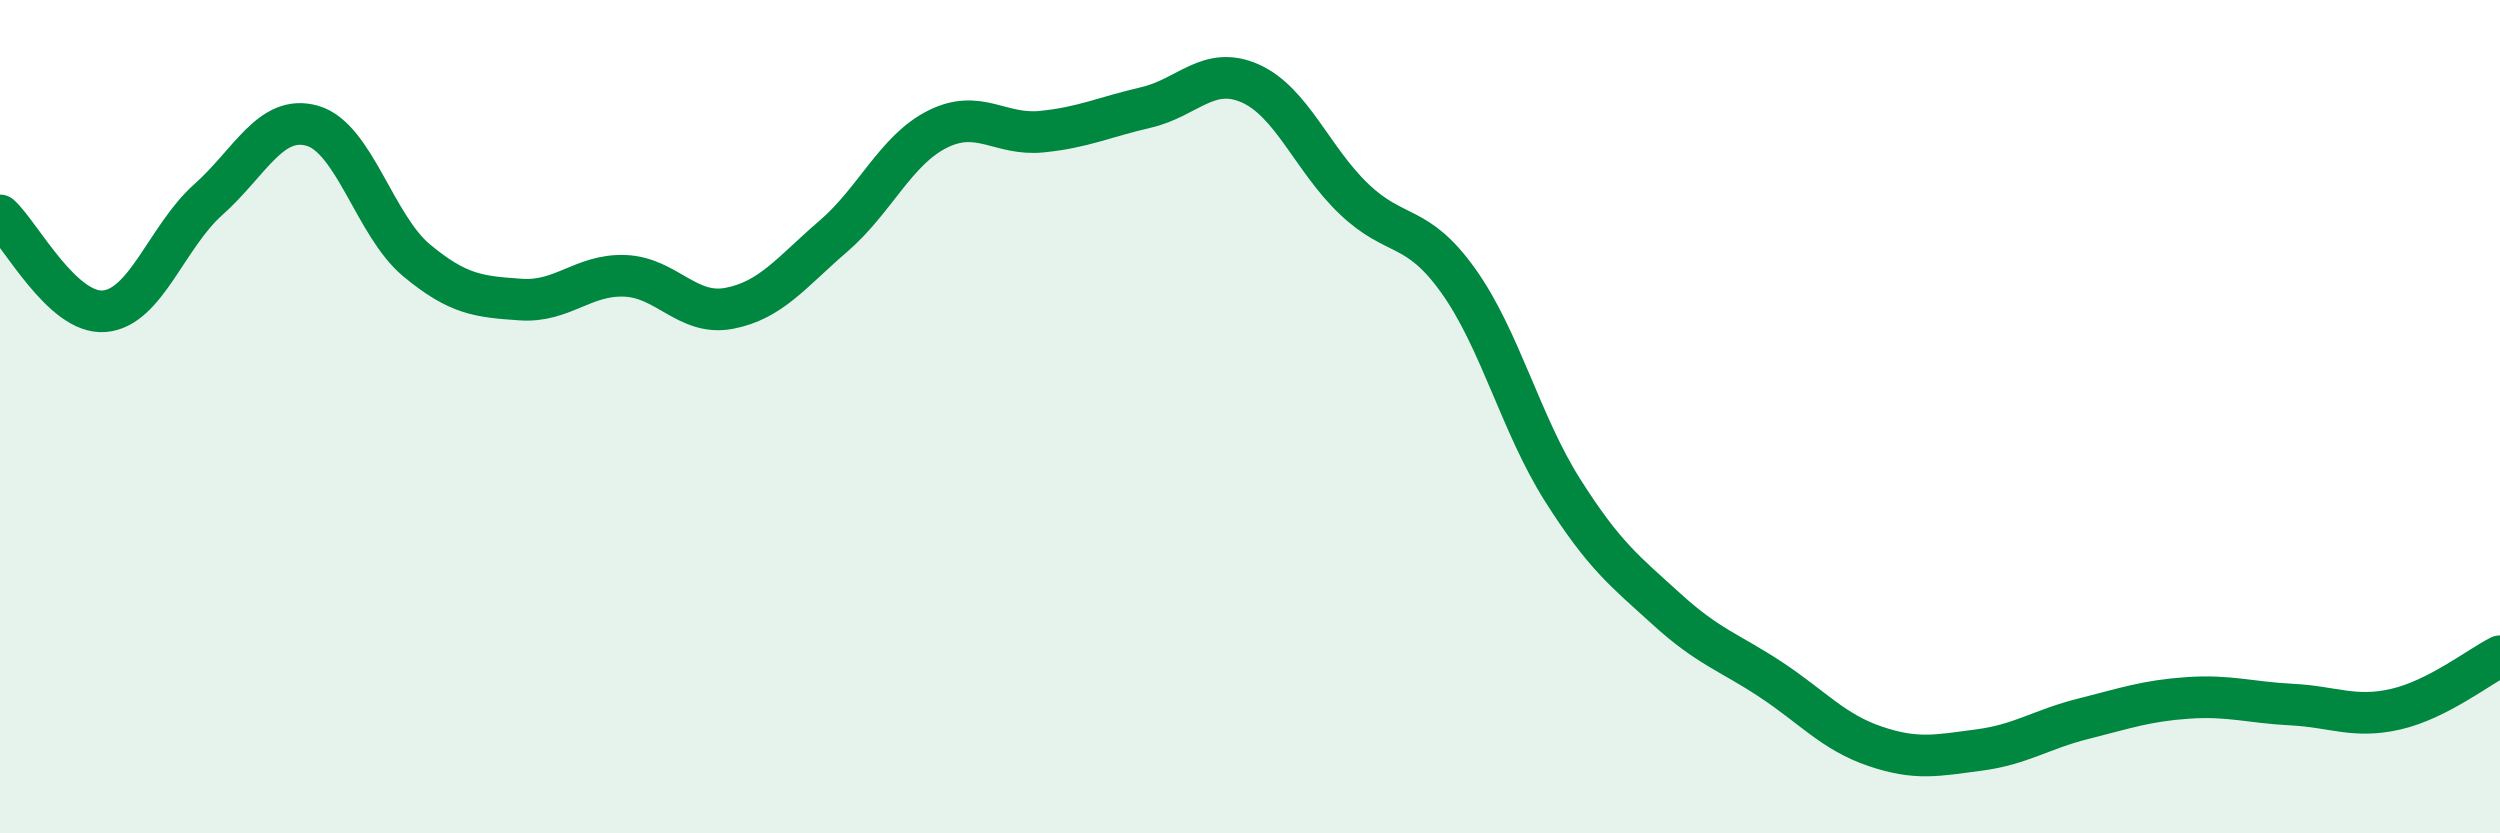
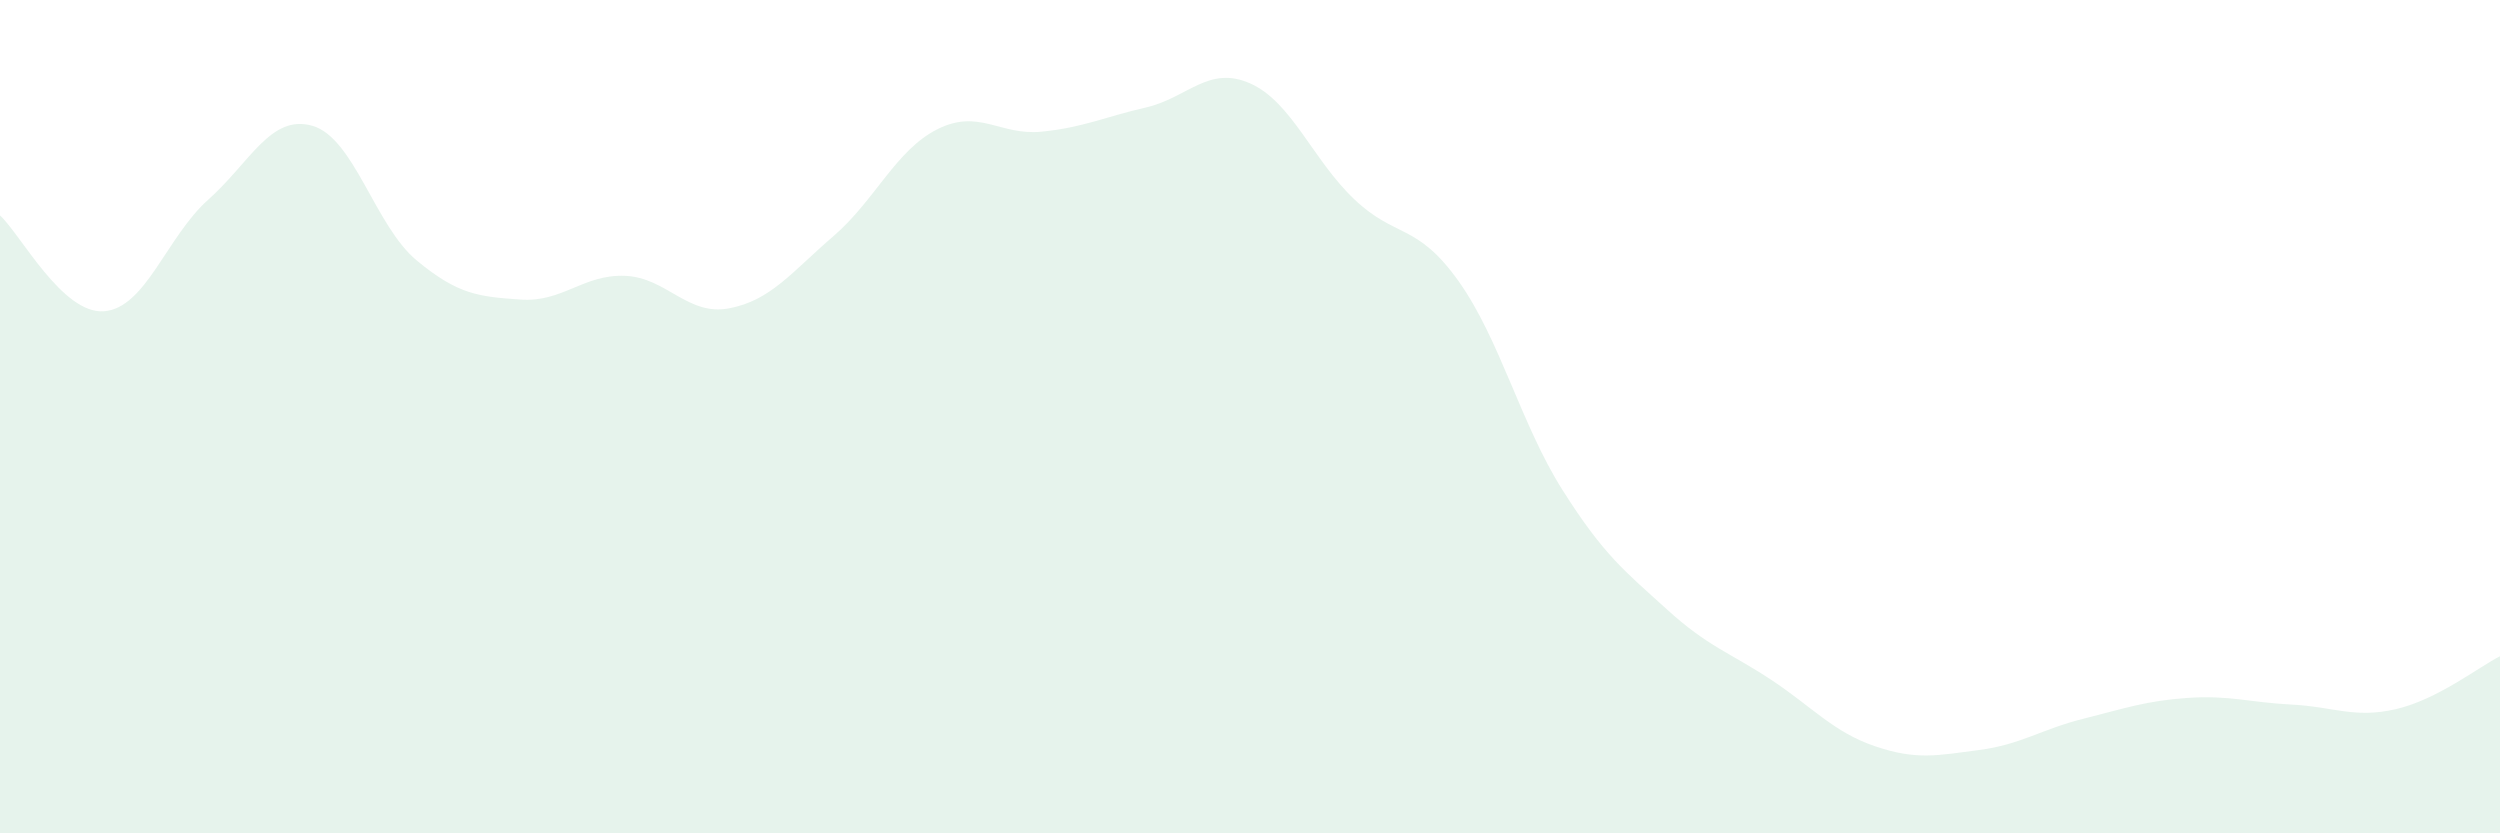
<svg xmlns="http://www.w3.org/2000/svg" width="60" height="20" viewBox="0 0 60 20">
  <path d="M 0,5.17 C 0.5,5.63 1.5,7.55 2.5,7.47 C 3.5,7.39 4,5.68 5,4.79 C 6,3.9 6.5,2.73 7.5,3.02 C 8.5,3.31 9,5.42 10,6.25 C 11,7.08 11.5,7.12 12.5,7.19 C 13.5,7.26 14,6.58 15,6.62 C 16,6.66 16.5,7.59 17.5,7.4 C 18.5,7.21 19,6.53 20,5.67 C 21,4.81 21.5,3.6 22.5,3.1 C 23.5,2.6 24,3.26 25,3.16 C 26,3.06 26.5,2.81 27.5,2.58 C 28.5,2.35 29,1.56 30,2 C 31,2.44 31.5,3.83 32.5,4.78 C 33.5,5.73 34,5.34 35,6.74 C 36,8.14 36.5,10.18 37.5,11.76 C 38.5,13.34 39,13.71 40,14.62 C 41,15.53 41.5,15.65 42.5,16.31 C 43.5,16.97 44,17.57 45,17.91 C 46,18.25 46.5,18.13 47.5,18 C 48.5,17.87 49,17.5 50,17.25 C 51,17 51.5,16.82 52.5,16.75 C 53.5,16.68 54,16.86 55,16.91 C 56,16.96 56.5,17.25 57.5,17.02 C 58.5,16.79 59.5,16 60,15.75L60 20L0 20Z" fill="#008740" opacity="0.1" stroke-linecap="round" stroke-linejoin="round" />
-   <path d="M 0,5.17 C 0.5,5.63 1.5,7.55 2.5,7.47 C 3.5,7.39 4,5.68 5,4.79 C 6,3.9 6.5,2.73 7.5,3.02 C 8.5,3.31 9,5.42 10,6.25 C 11,7.08 11.5,7.12 12.5,7.19 C 13.5,7.26 14,6.58 15,6.62 C 16,6.66 16.5,7.59 17.5,7.4 C 18.5,7.21 19,6.53 20,5.67 C 21,4.81 21.5,3.6 22.5,3.1 C 23.5,2.6 24,3.26 25,3.16 C 26,3.06 26.5,2.81 27.5,2.58 C 28.5,2.35 29,1.56 30,2 C 31,2.44 31.5,3.83 32.5,4.78 C 33.5,5.73 34,5.34 35,6.74 C 36,8.14 36.5,10.18 37.5,11.76 C 38.5,13.34 39,13.71 40,14.62 C 41,15.53 41.5,15.65 42.5,16.31 C 43.5,16.97 44,17.57 45,17.91 C 46,18.25 46.5,18.13 47.5,18 C 48.5,17.87 49,17.5 50,17.25 C 51,17 51.5,16.82 52.5,16.75 C 53.5,16.68 54,16.86 55,16.91 C 56,16.96 56.5,17.25 57.5,17.02 C 58.5,16.79 59.5,16 60,15.75" stroke="#008740" stroke-width="1" fill="none" stroke-linecap="round" stroke-linejoin="round" />
</svg>